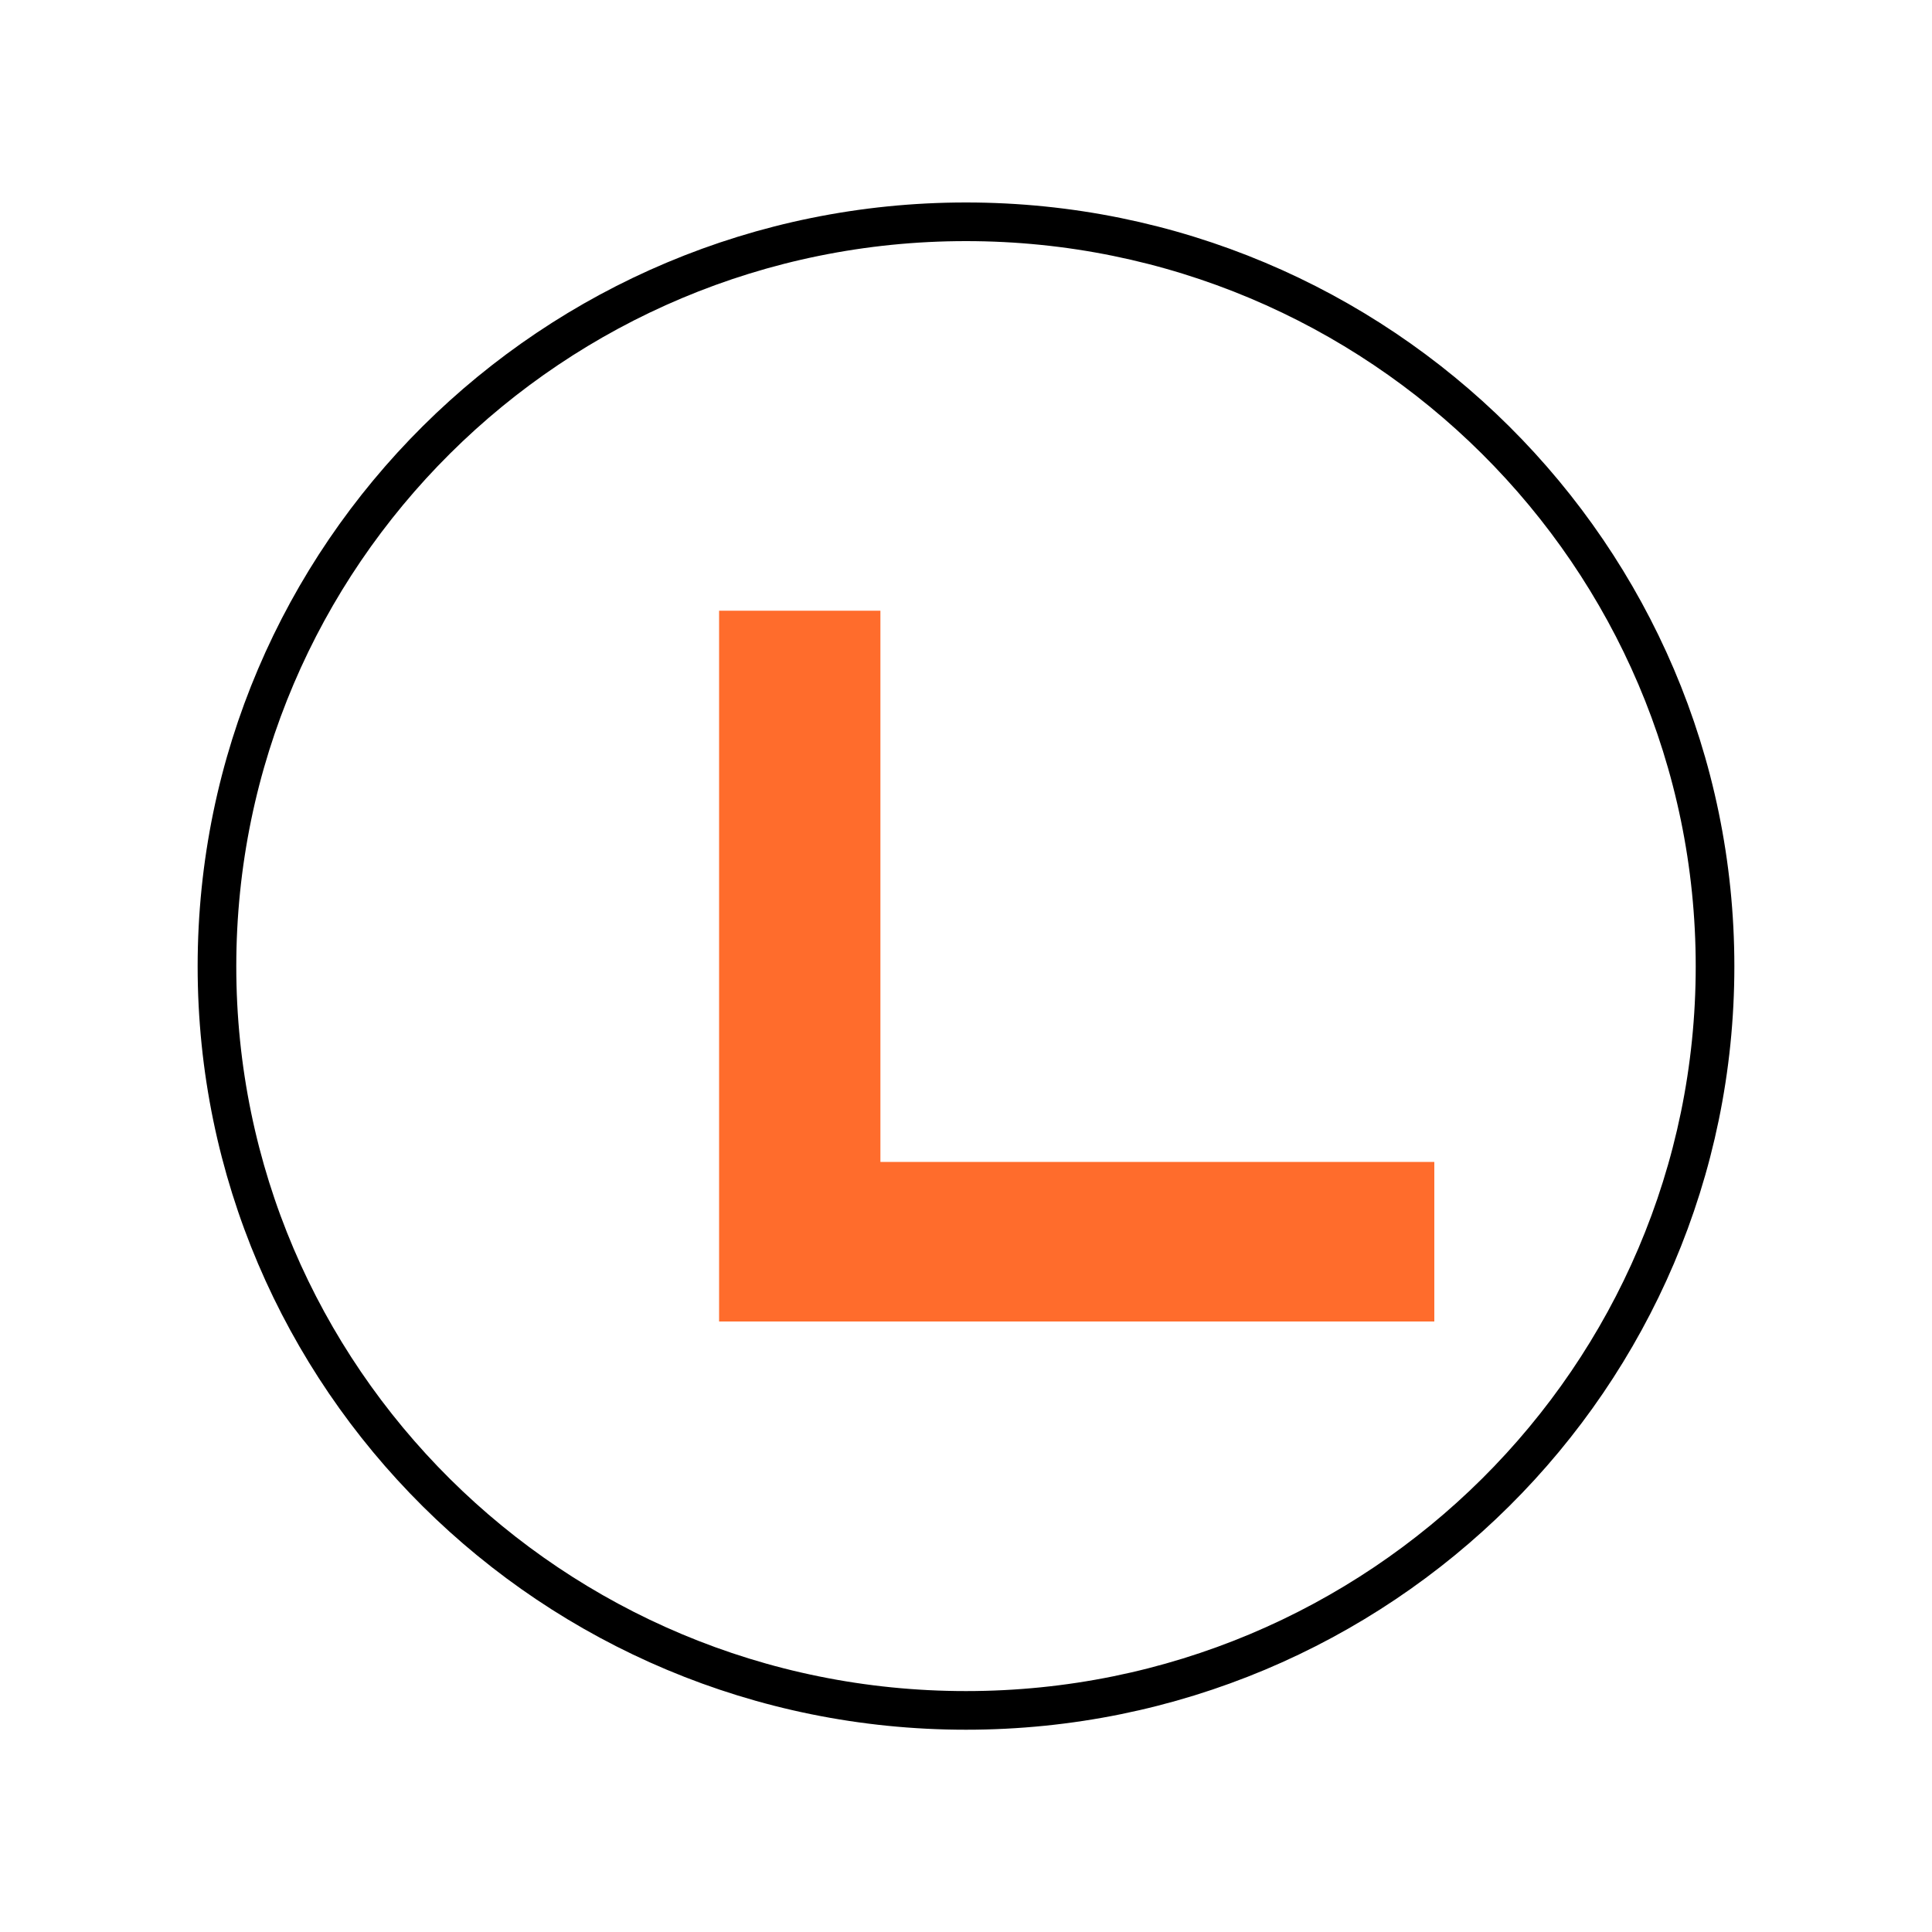
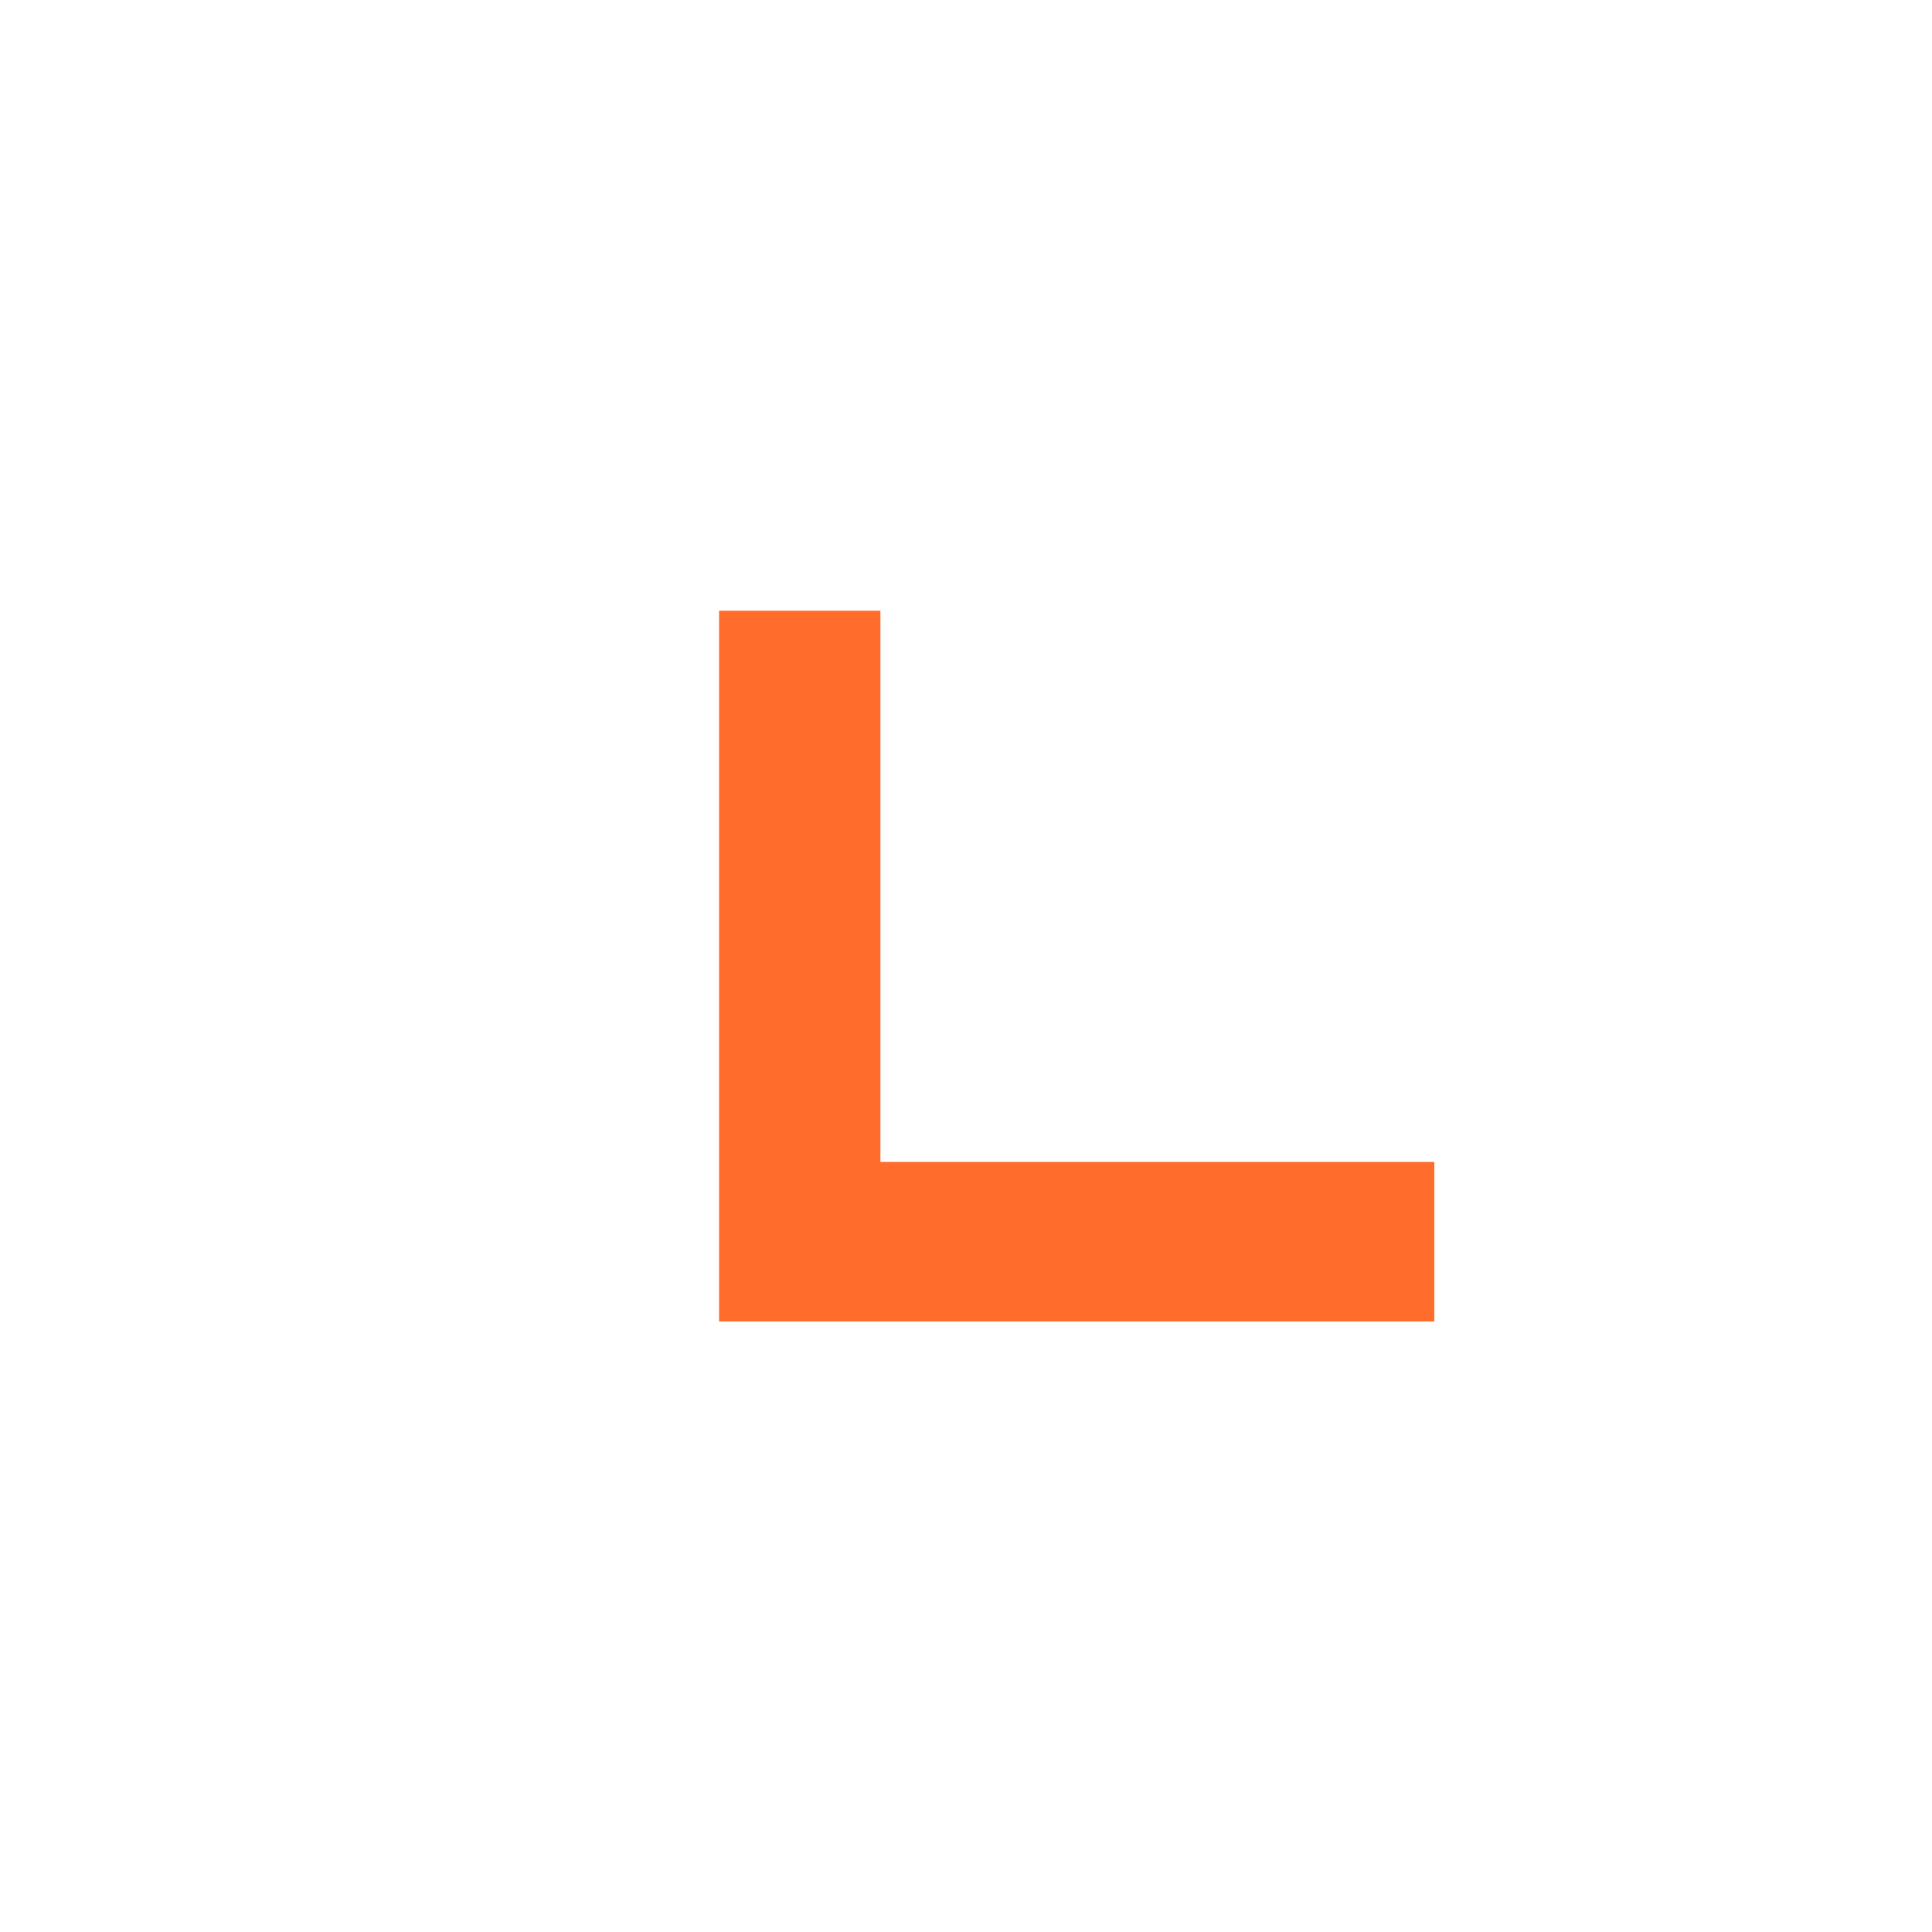
<svg xmlns="http://www.w3.org/2000/svg" id="history" viewBox="0 0 100 100">
-   <path d="M50,11.48c-21.4,0-38.77,17.25-38.77,38.54s17.36,38.51,38.77,38.51,38.77-17.25,38.77-38.51S71.4,11.48,50,11.48Z" style="fill: none; fill-rule: evenodd; stroke: #000; stroke-miterlimit: 10; stroke-width: 2px;" />
  <path d="M37.22,31.61h8.35v28.53h28.67v8.26h-37.02s0-36.79,0-36.79Z" style="fill: #ff6c2c; fill-rule: evenodd; stroke-width: 0px;" />
</svg>